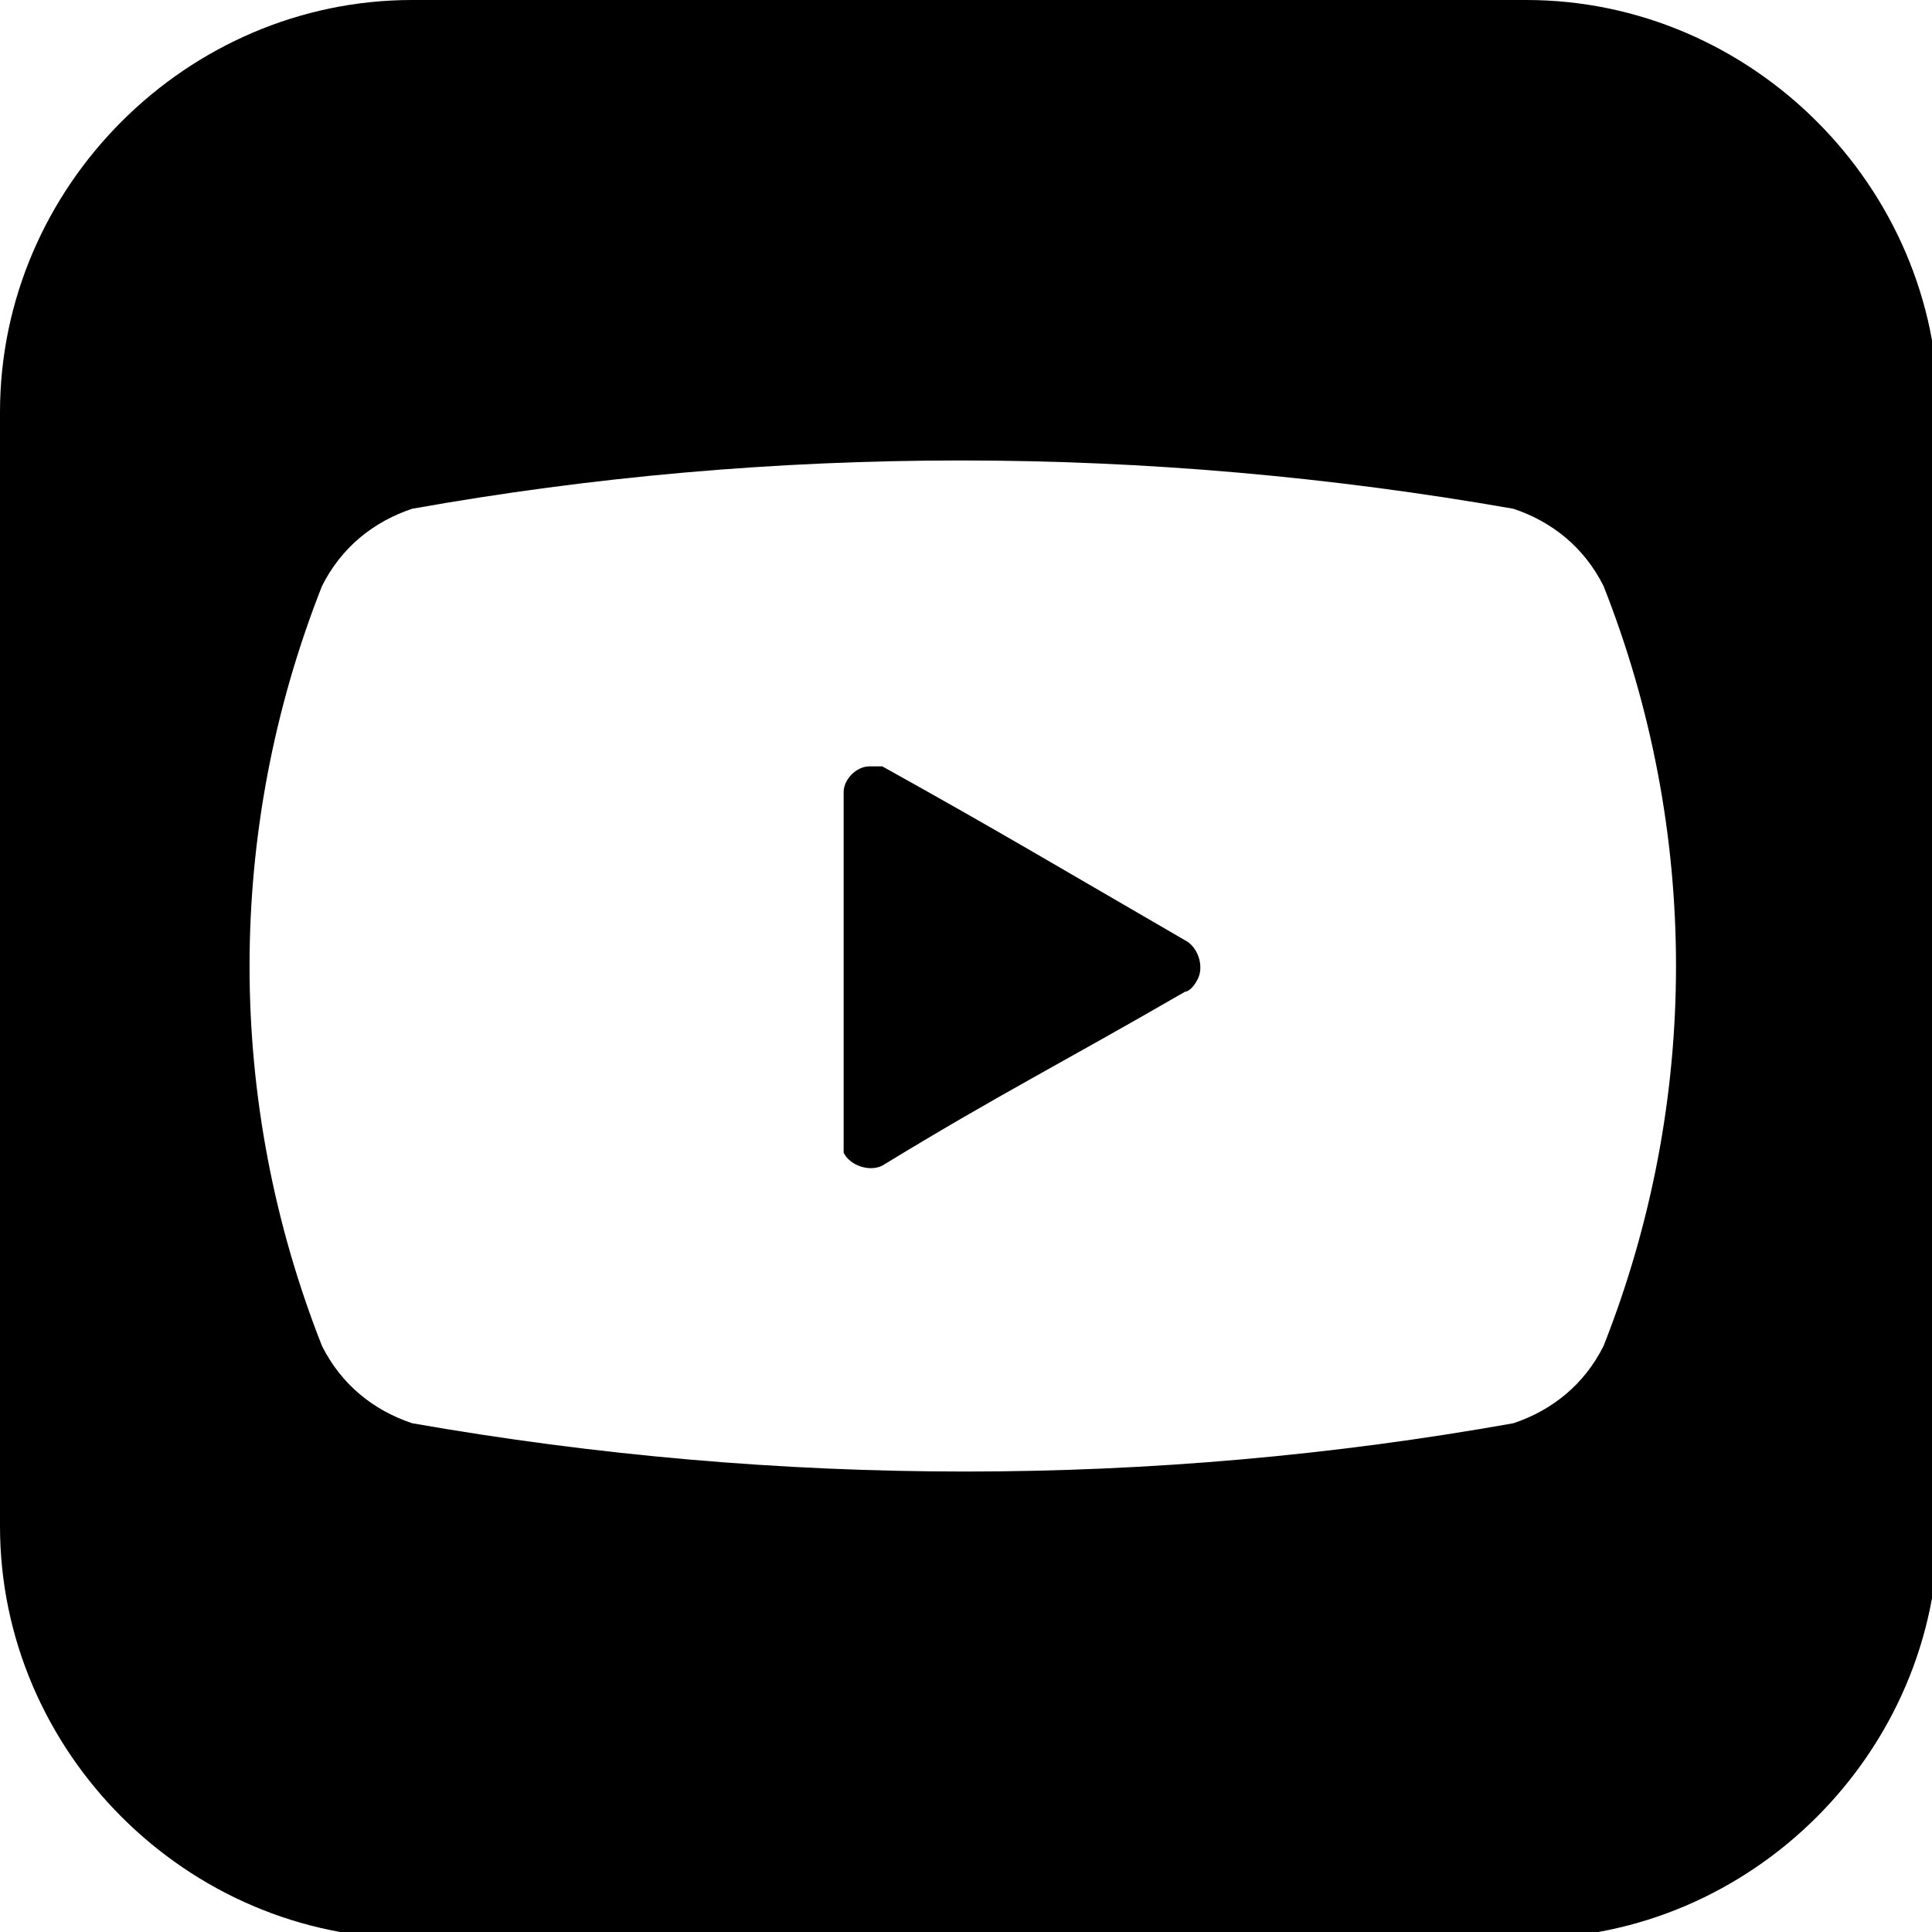
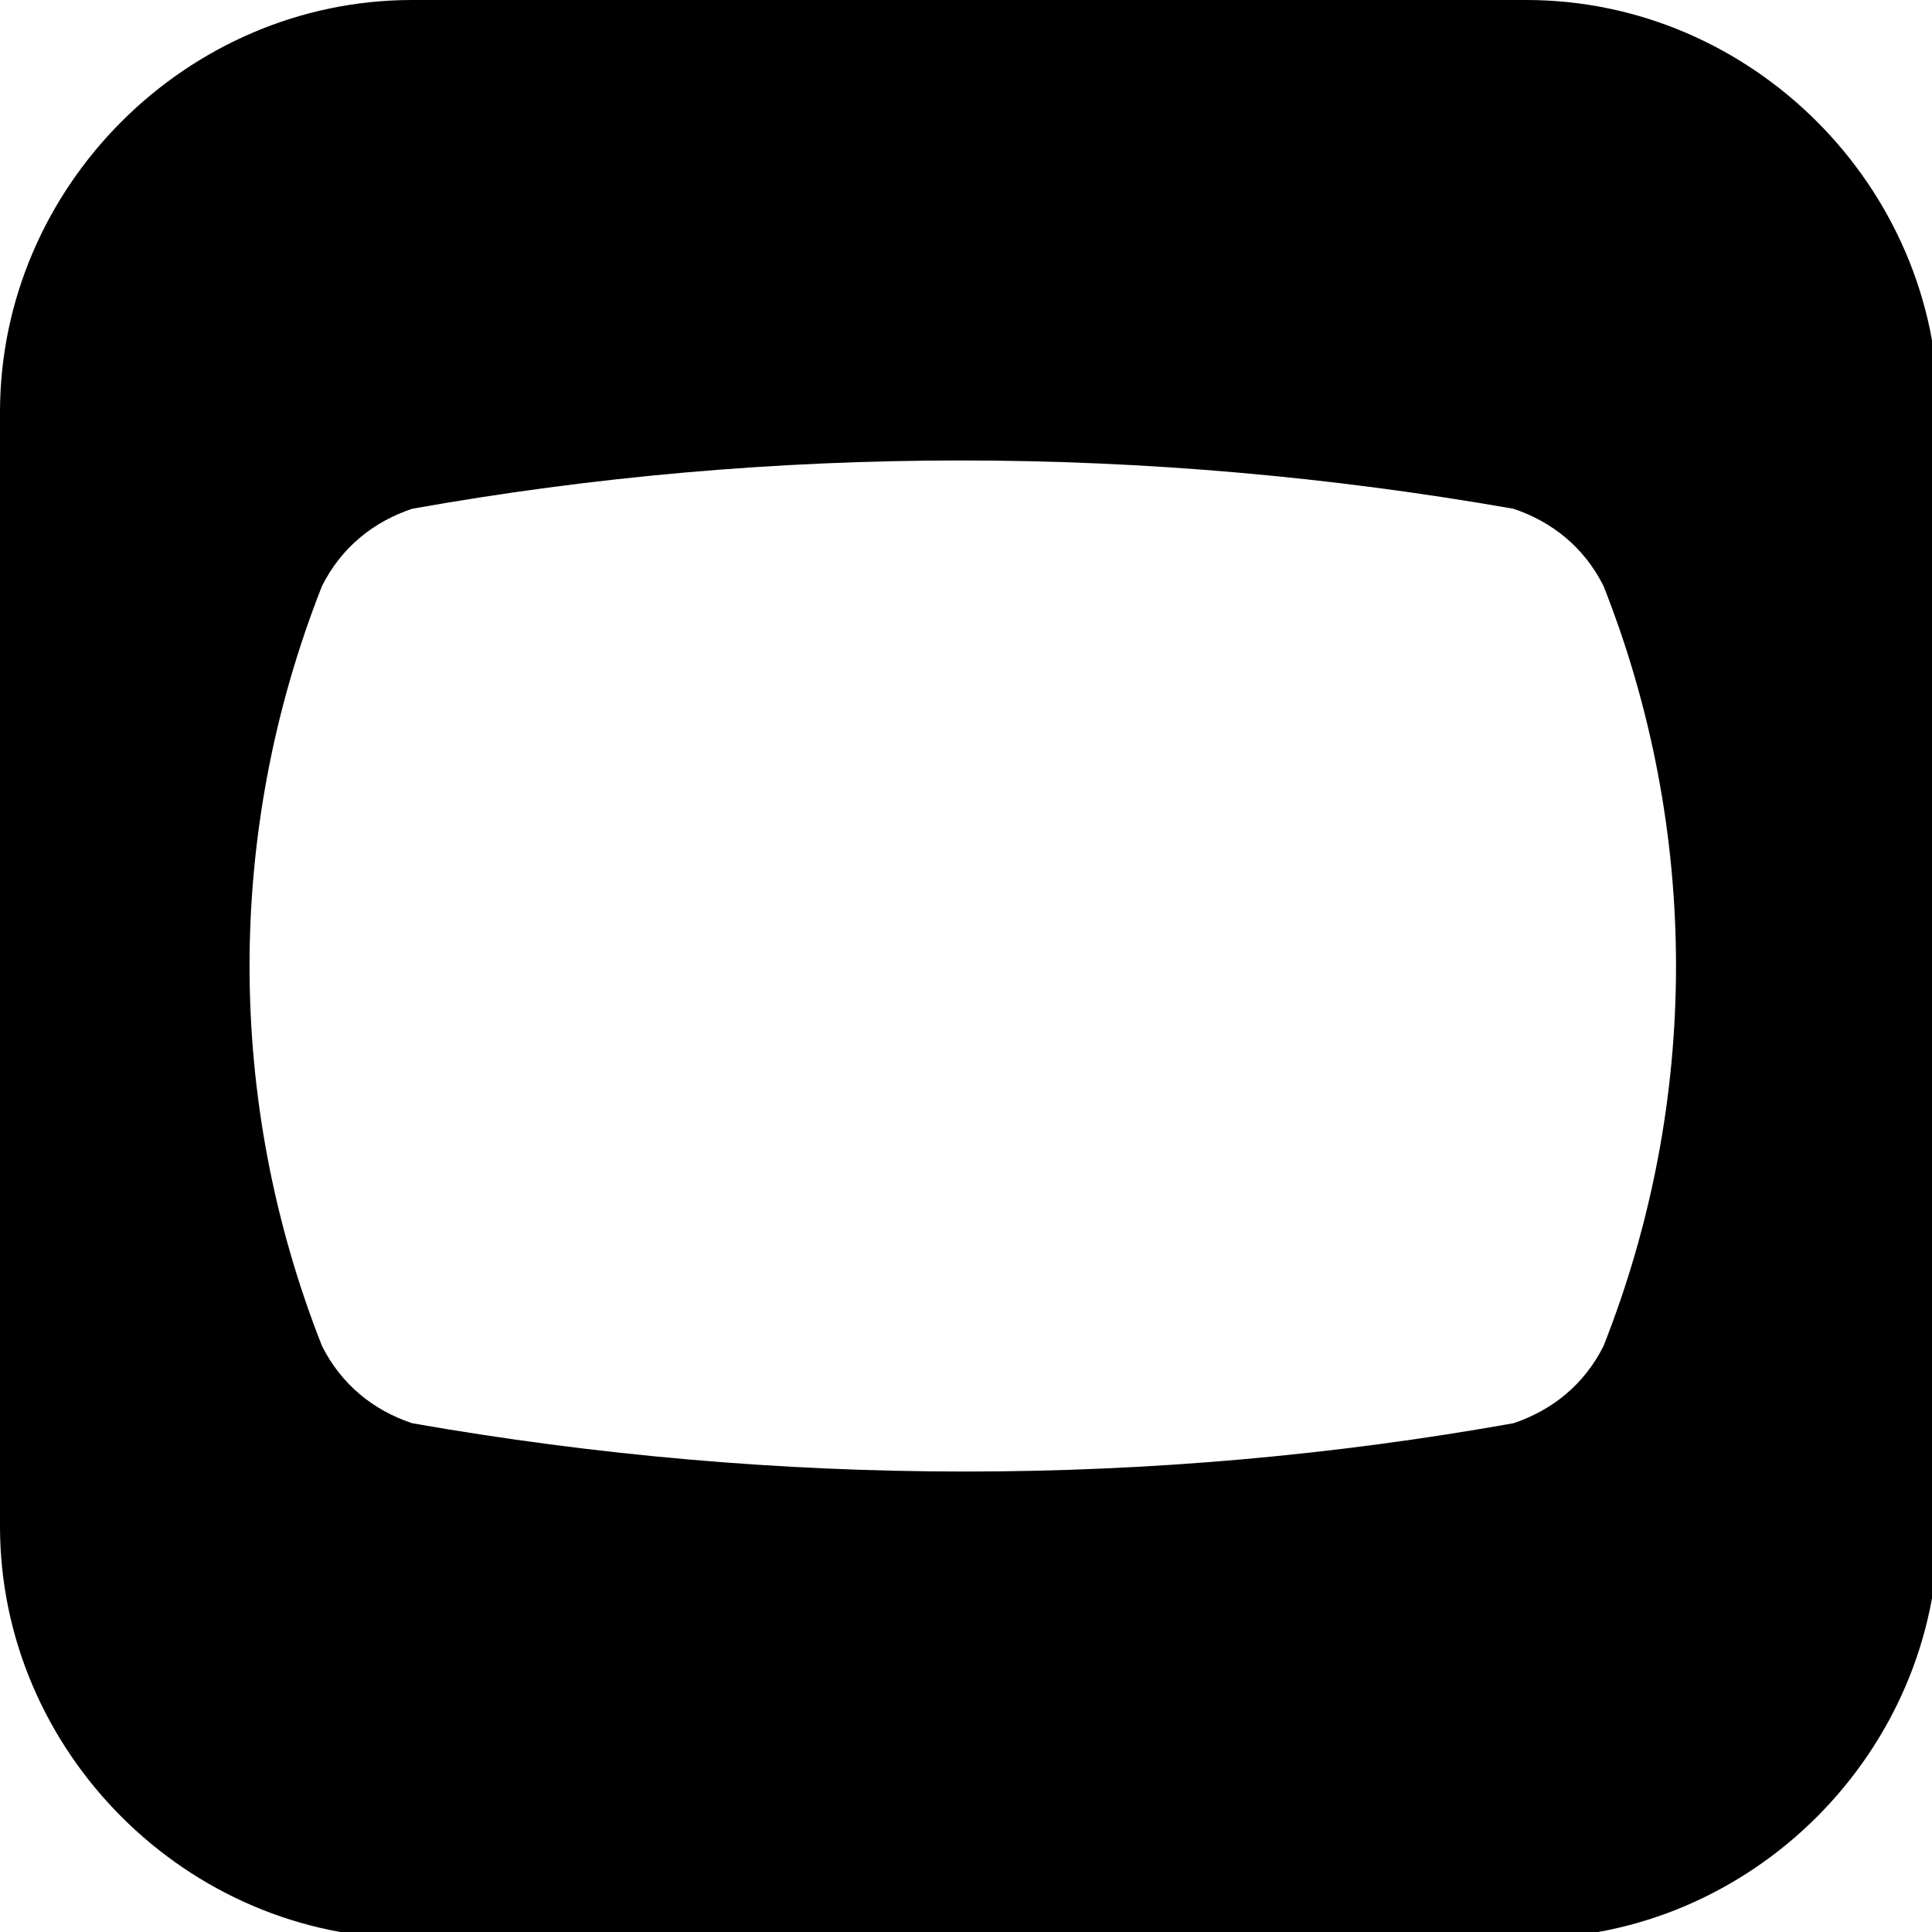
<svg xmlns="http://www.w3.org/2000/svg" id="_グループ_1944" data-name="グループ_1944" version="1.1" viewBox="0 0 30 30">
  <defs>
    <style>
      .st0 {
        fill: none;
      }
    </style>
  </defs>
  <rect class="st0" y="0" width="30" height="30" />
  <g>
-     <path d="M18.4,14.6c-1.9-1.1-2.9-1.7-4.7-2.7,0,0-.1,0-.2,0-.2,0-.4.2-.4.4,0,2.2,0,3.3,0,5.4,0,0,0,.1,0,.2.1.2.4.3.6.2,1.8-1.1,2.8-1.6,4.7-2.7,0,0,.1,0,.2-.2.1-.2,0-.5-.2-.6Z" />
    <path d="M23.6,0H6.4C2.9,0,0,2.9,0,6.4h0v17.3c0,3.5,2.9,6.4,6.4,6.4h17.3c3.5,0,6.4-2.9,6.4-6.4h0V6.4c0-3.5-2.9-6.4-6.4-6.4ZM24.9,20.9c-.3.6-.8,1-1.4,1.2-5.6,1-11.4,1-17.1,0-.6-.2-1.1-.6-1.4-1.2-1.5-3.8-1.5-8,0-11.8.3-.6.8-1,1.4-1.2,5.6-1,11.4-1,17.1,0,.6.2,1.1.6,1.4,1.2,1.5,3.8,1.5,8,0,11.8Z" />
  </g>
</svg>